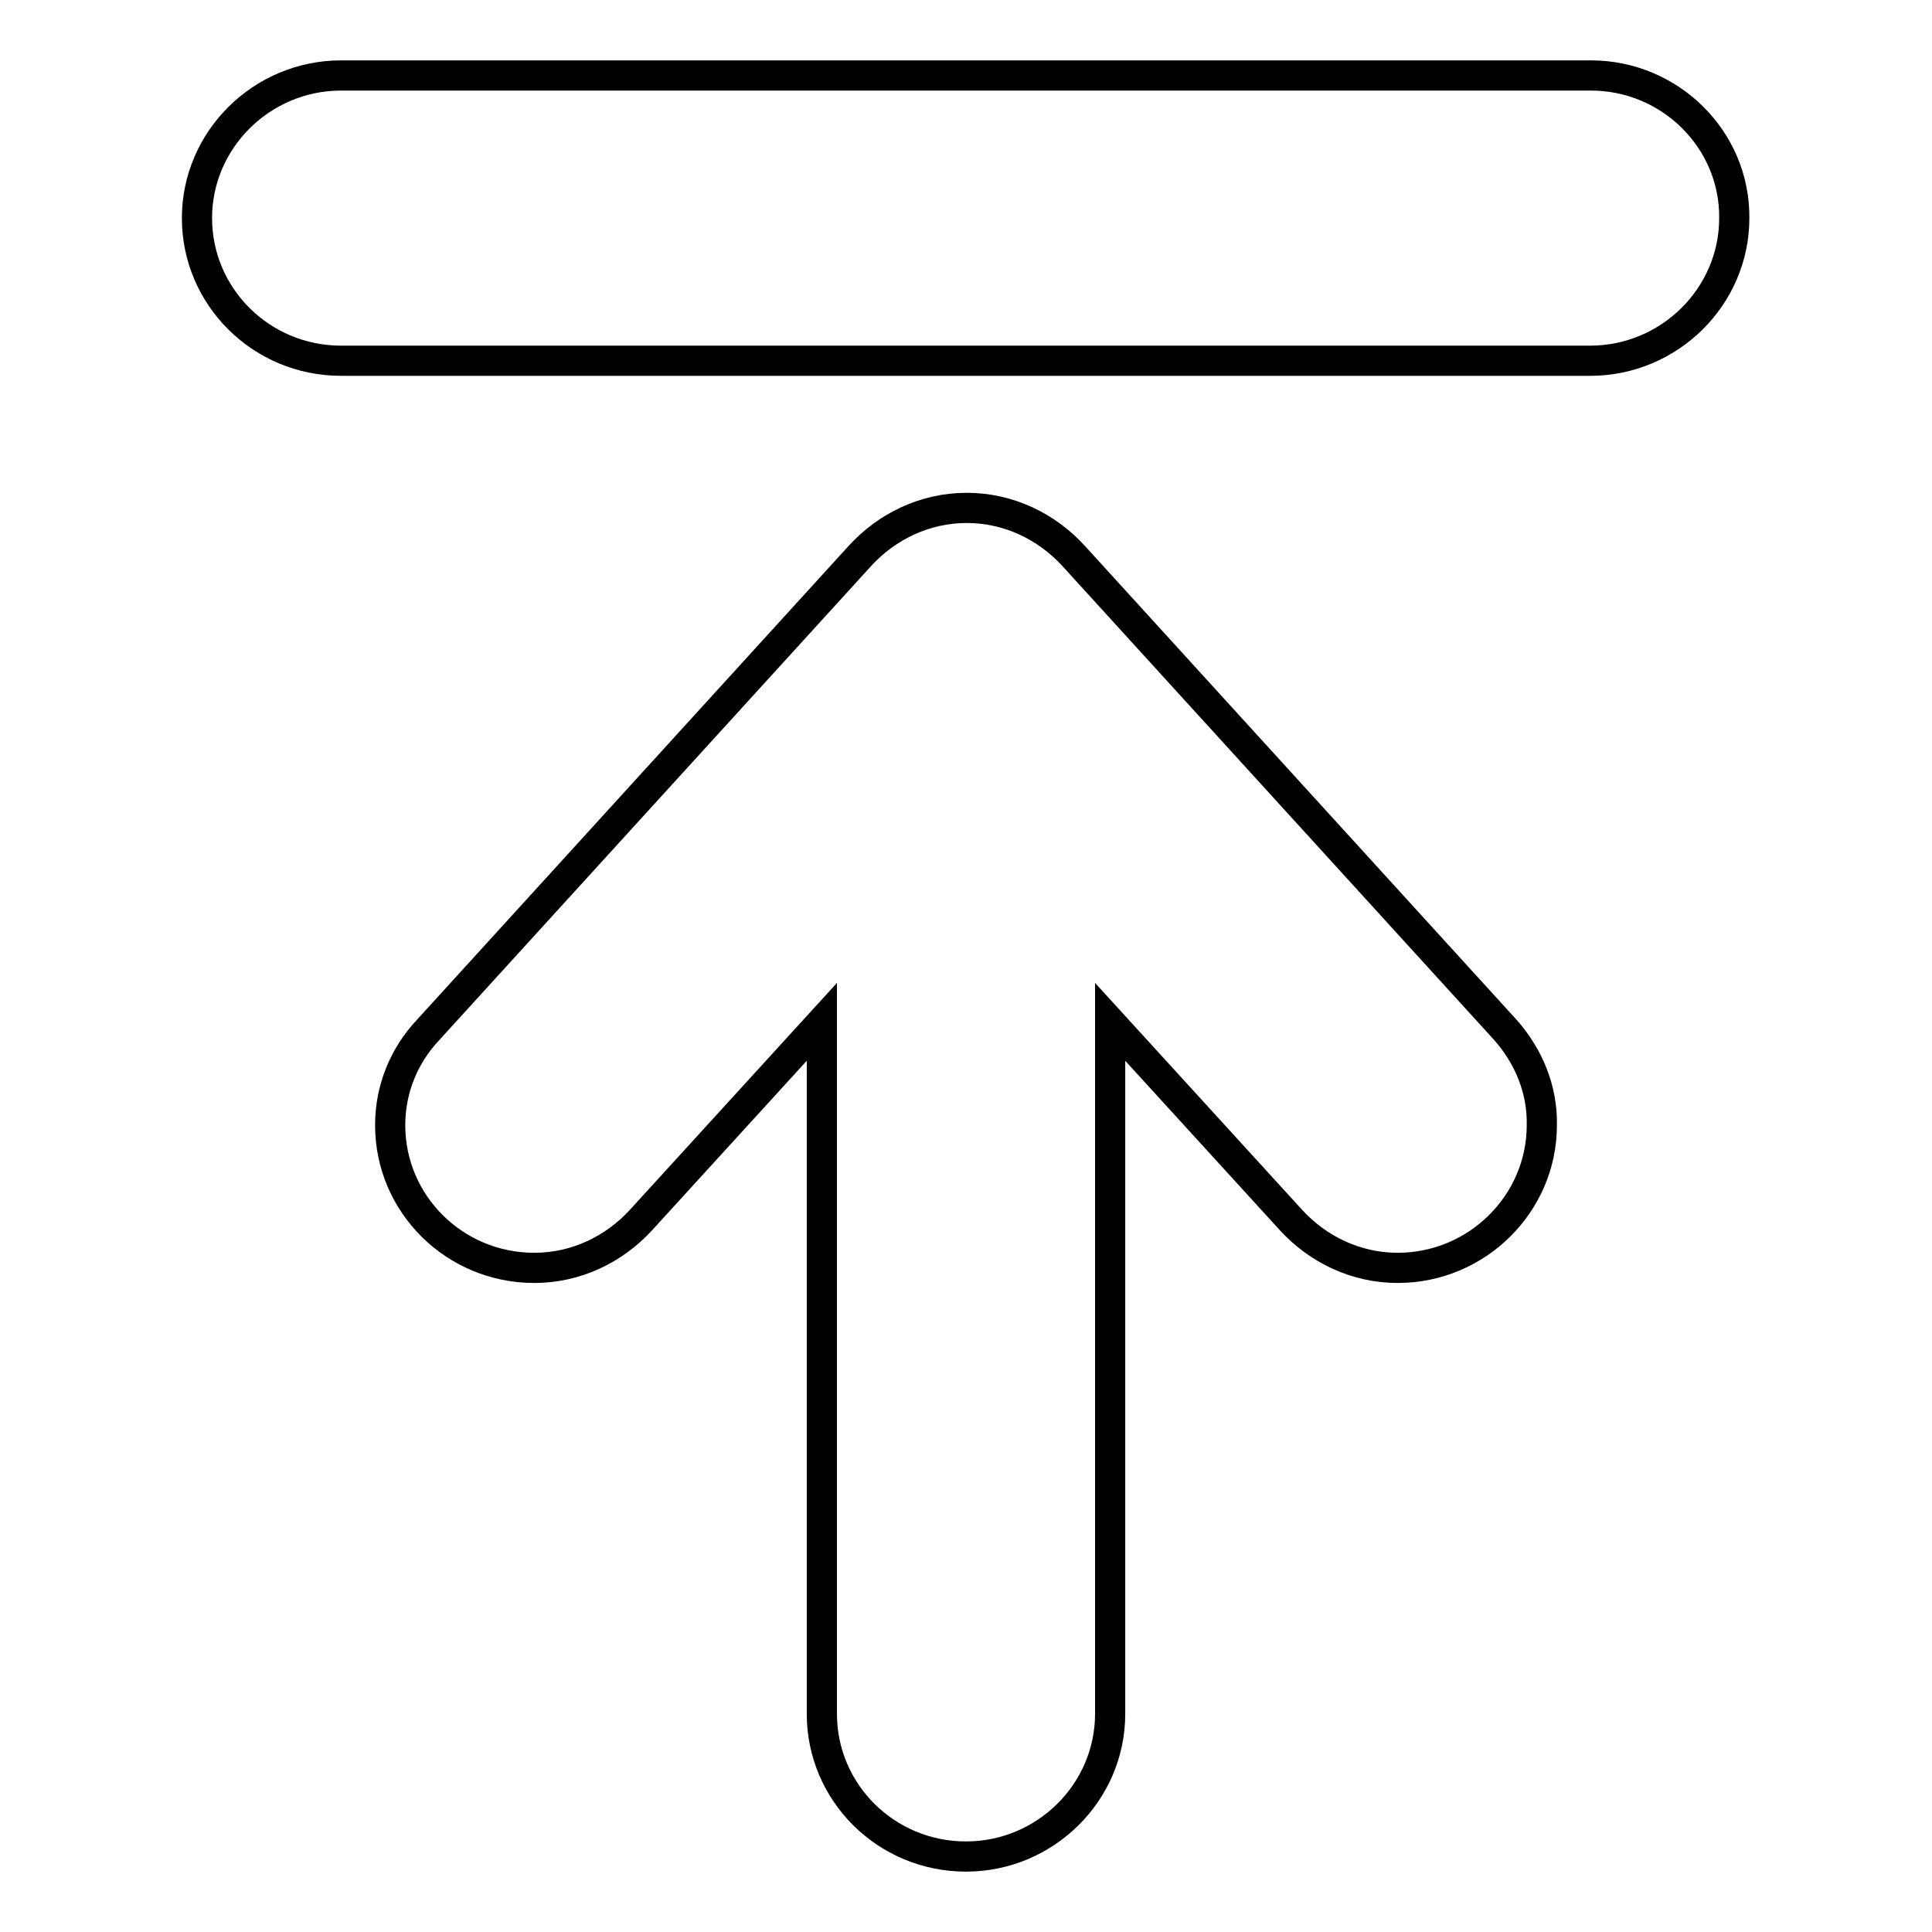
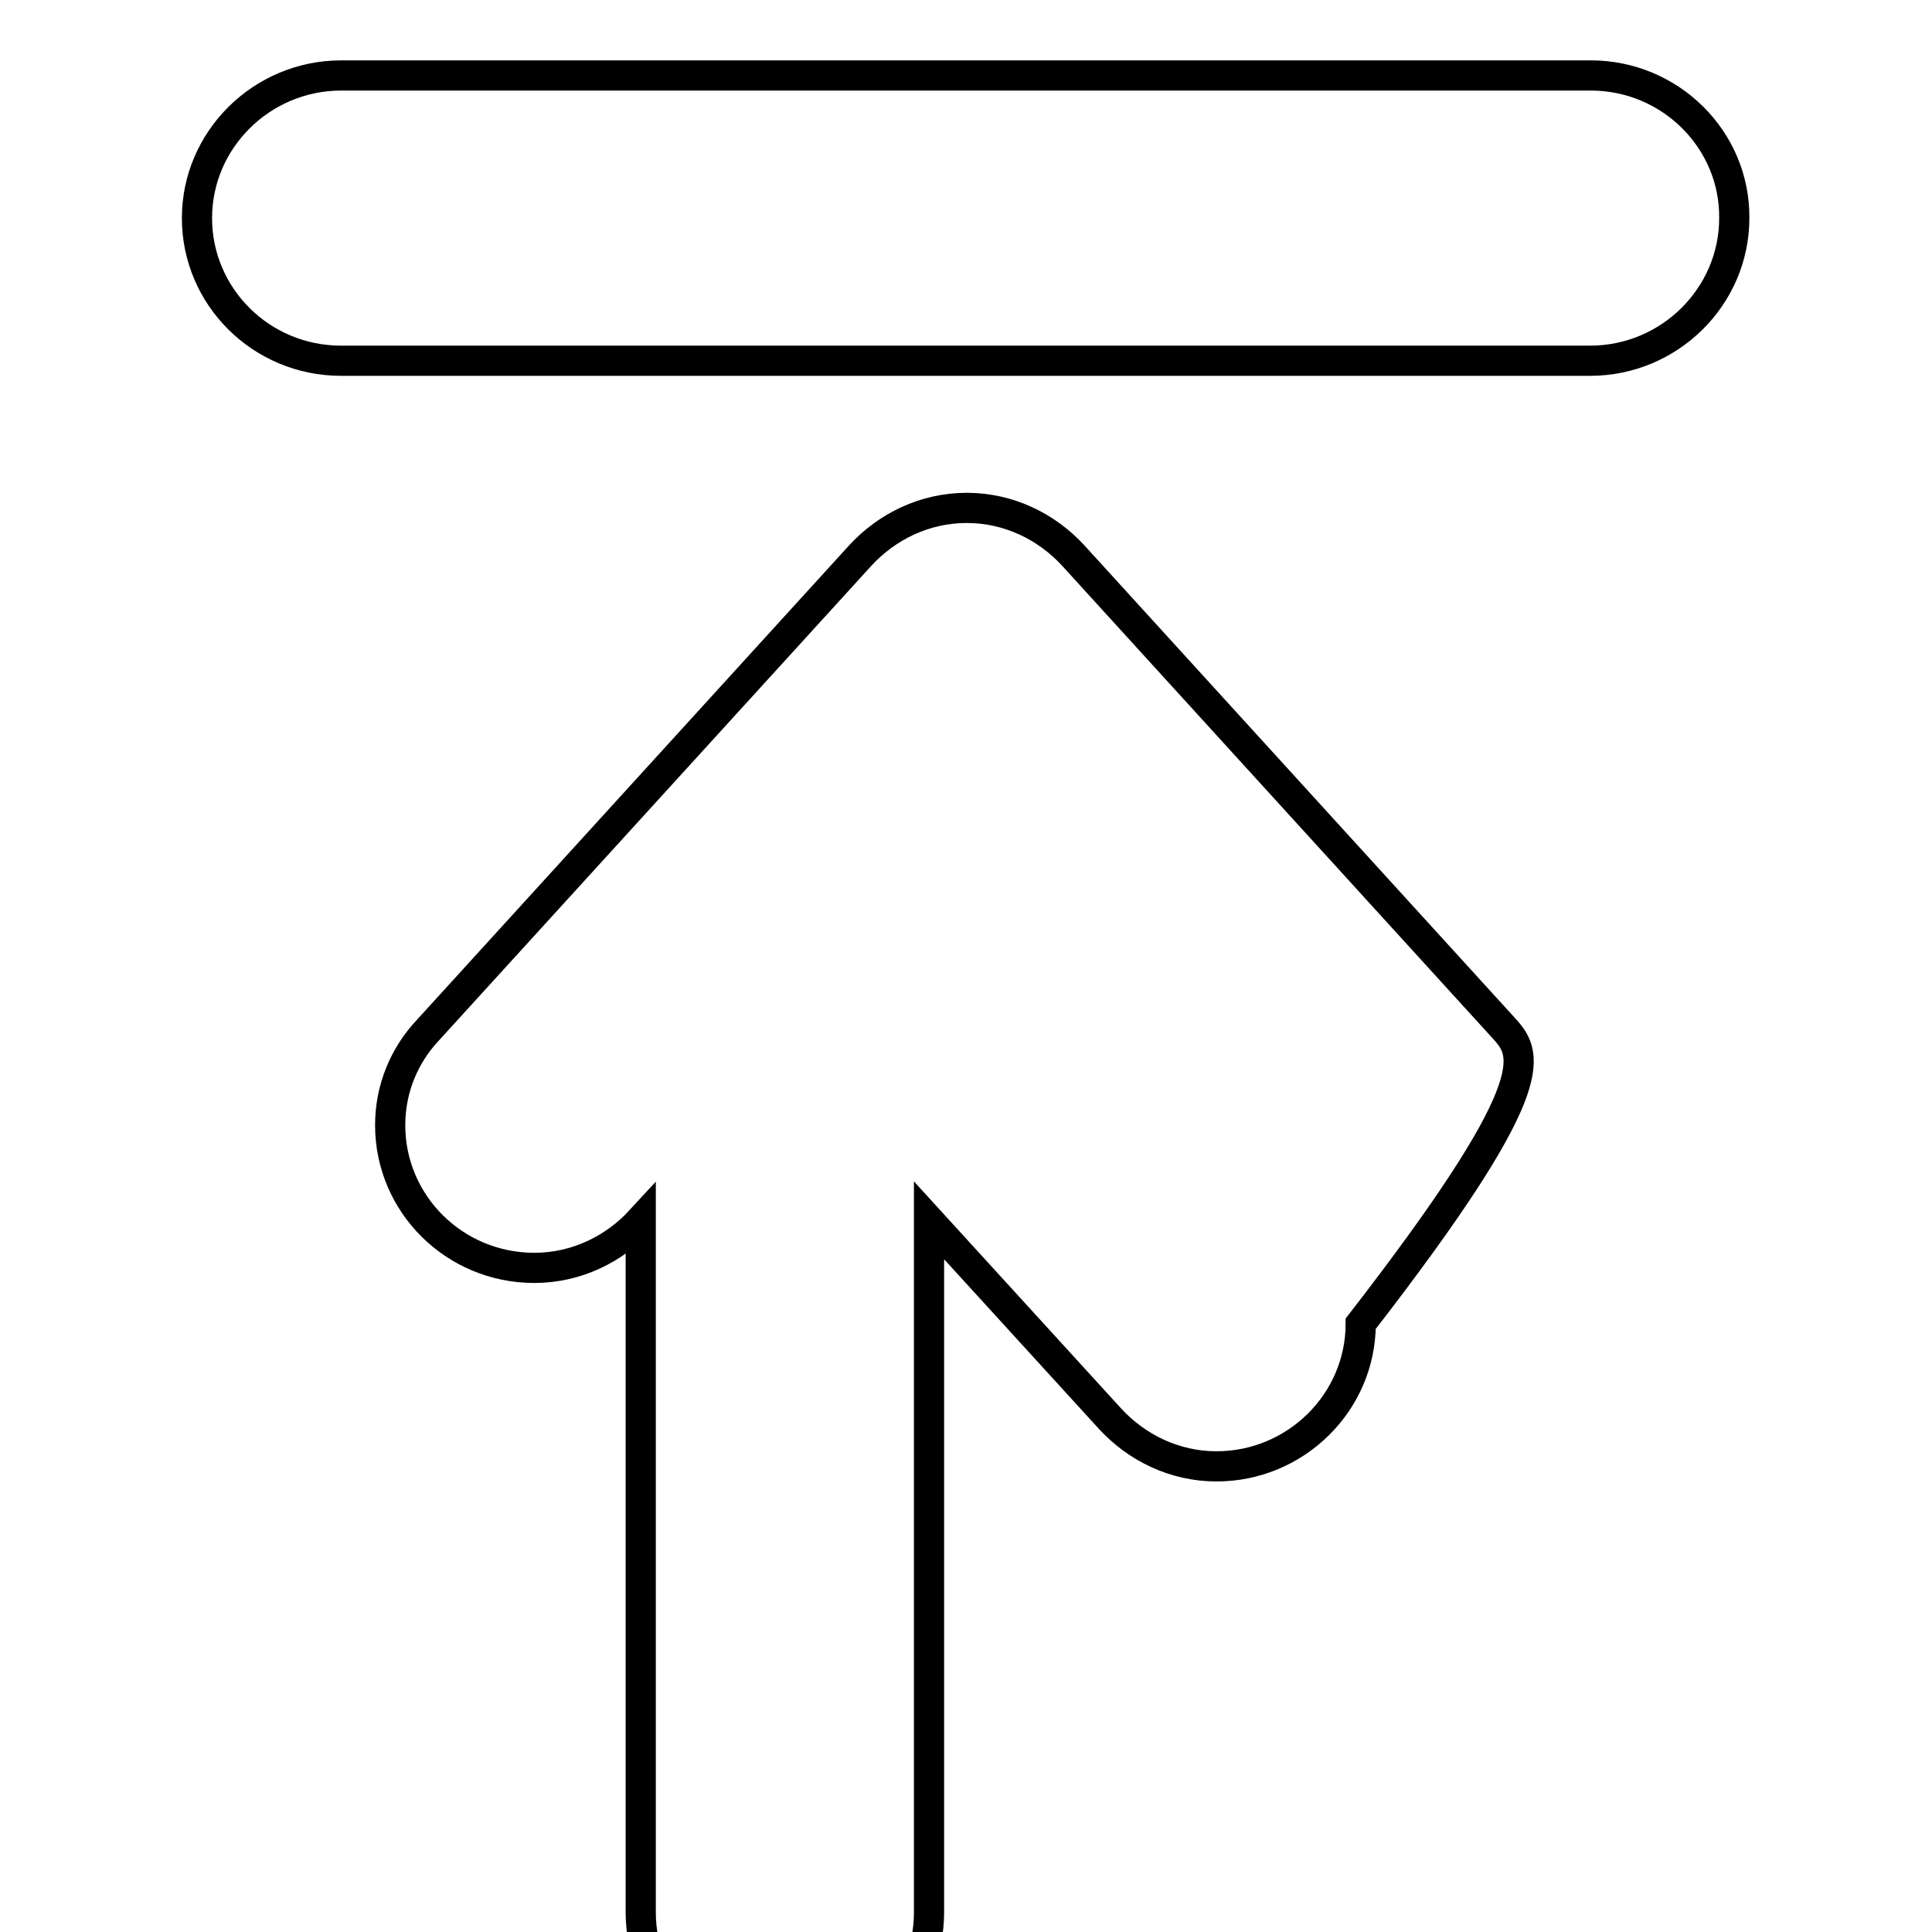
<svg xmlns="http://www.w3.org/2000/svg" version="1.1" x="0px" y="0px" viewBox="0 0 256 256" enable-background="new 0 0 256 256" xml:space="preserve">
  <g>
    <g>
-       <path stroke-width="4" fill-opacity="0" stroke="#000000" d="M199.5,136.5l-57.3-62.9l0,0c-3.5-3.8-8.5-6.3-14.1-6.3c-5.6,0-10.6,2.5-14.1,6.3l0,0l-57.3,62.9l0,0c-3.1,3.3-5,7.7-5,12.6c0,10.4,8.5,18.9,19.1,18.9c5.6,0,10.6-2.5,14.1-6.3l0,0l24-26.3v91.7c0,10.4,8.5,18.9,19.1,18.9c10.5,0,19.1-8.5,19.1-18.9v-91.7l24,26.3l0,0c3.5,3.8,8.5,6.3,14.1,6.3c10.5,0,19.1-8.5,19.1-18.9C204.4,144.3,202.5,139.9,199.5,136.5L199.5,136.5z M210.8,10H45.2c-10.5,0-19.1,8.5-19.1,18.9c0,10.4,8.5,18.9,19.1,18.9h165.5c10.5,0,19.1-8.5,19.1-18.9C229.9,18.5,221.3,10,210.8,10z" />
+       <path stroke-width="4" fill-opacity="0" stroke="#000000" d="M199.5,136.5l-57.3-62.9l0,0c-3.5-3.8-8.5-6.3-14.1-6.3c-5.6,0-10.6,2.5-14.1,6.3l0,0l-57.3,62.9l0,0c-3.1,3.3-5,7.7-5,12.6c0,10.4,8.5,18.9,19.1,18.9c5.6,0,10.6-2.5,14.1-6.3l0,0v91.7c0,10.4,8.5,18.9,19.1,18.9c10.5,0,19.1-8.5,19.1-18.9v-91.7l24,26.3l0,0c3.5,3.8,8.5,6.3,14.1,6.3c10.5,0,19.1-8.5,19.1-18.9C204.4,144.3,202.5,139.9,199.5,136.5L199.5,136.5z M210.8,10H45.2c-10.5,0-19.1,8.5-19.1,18.9c0,10.4,8.5,18.9,19.1,18.9h165.5c10.5,0,19.1-8.5,19.1-18.9C229.9,18.5,221.3,10,210.8,10z" />
    </g>
  </g>
</svg>